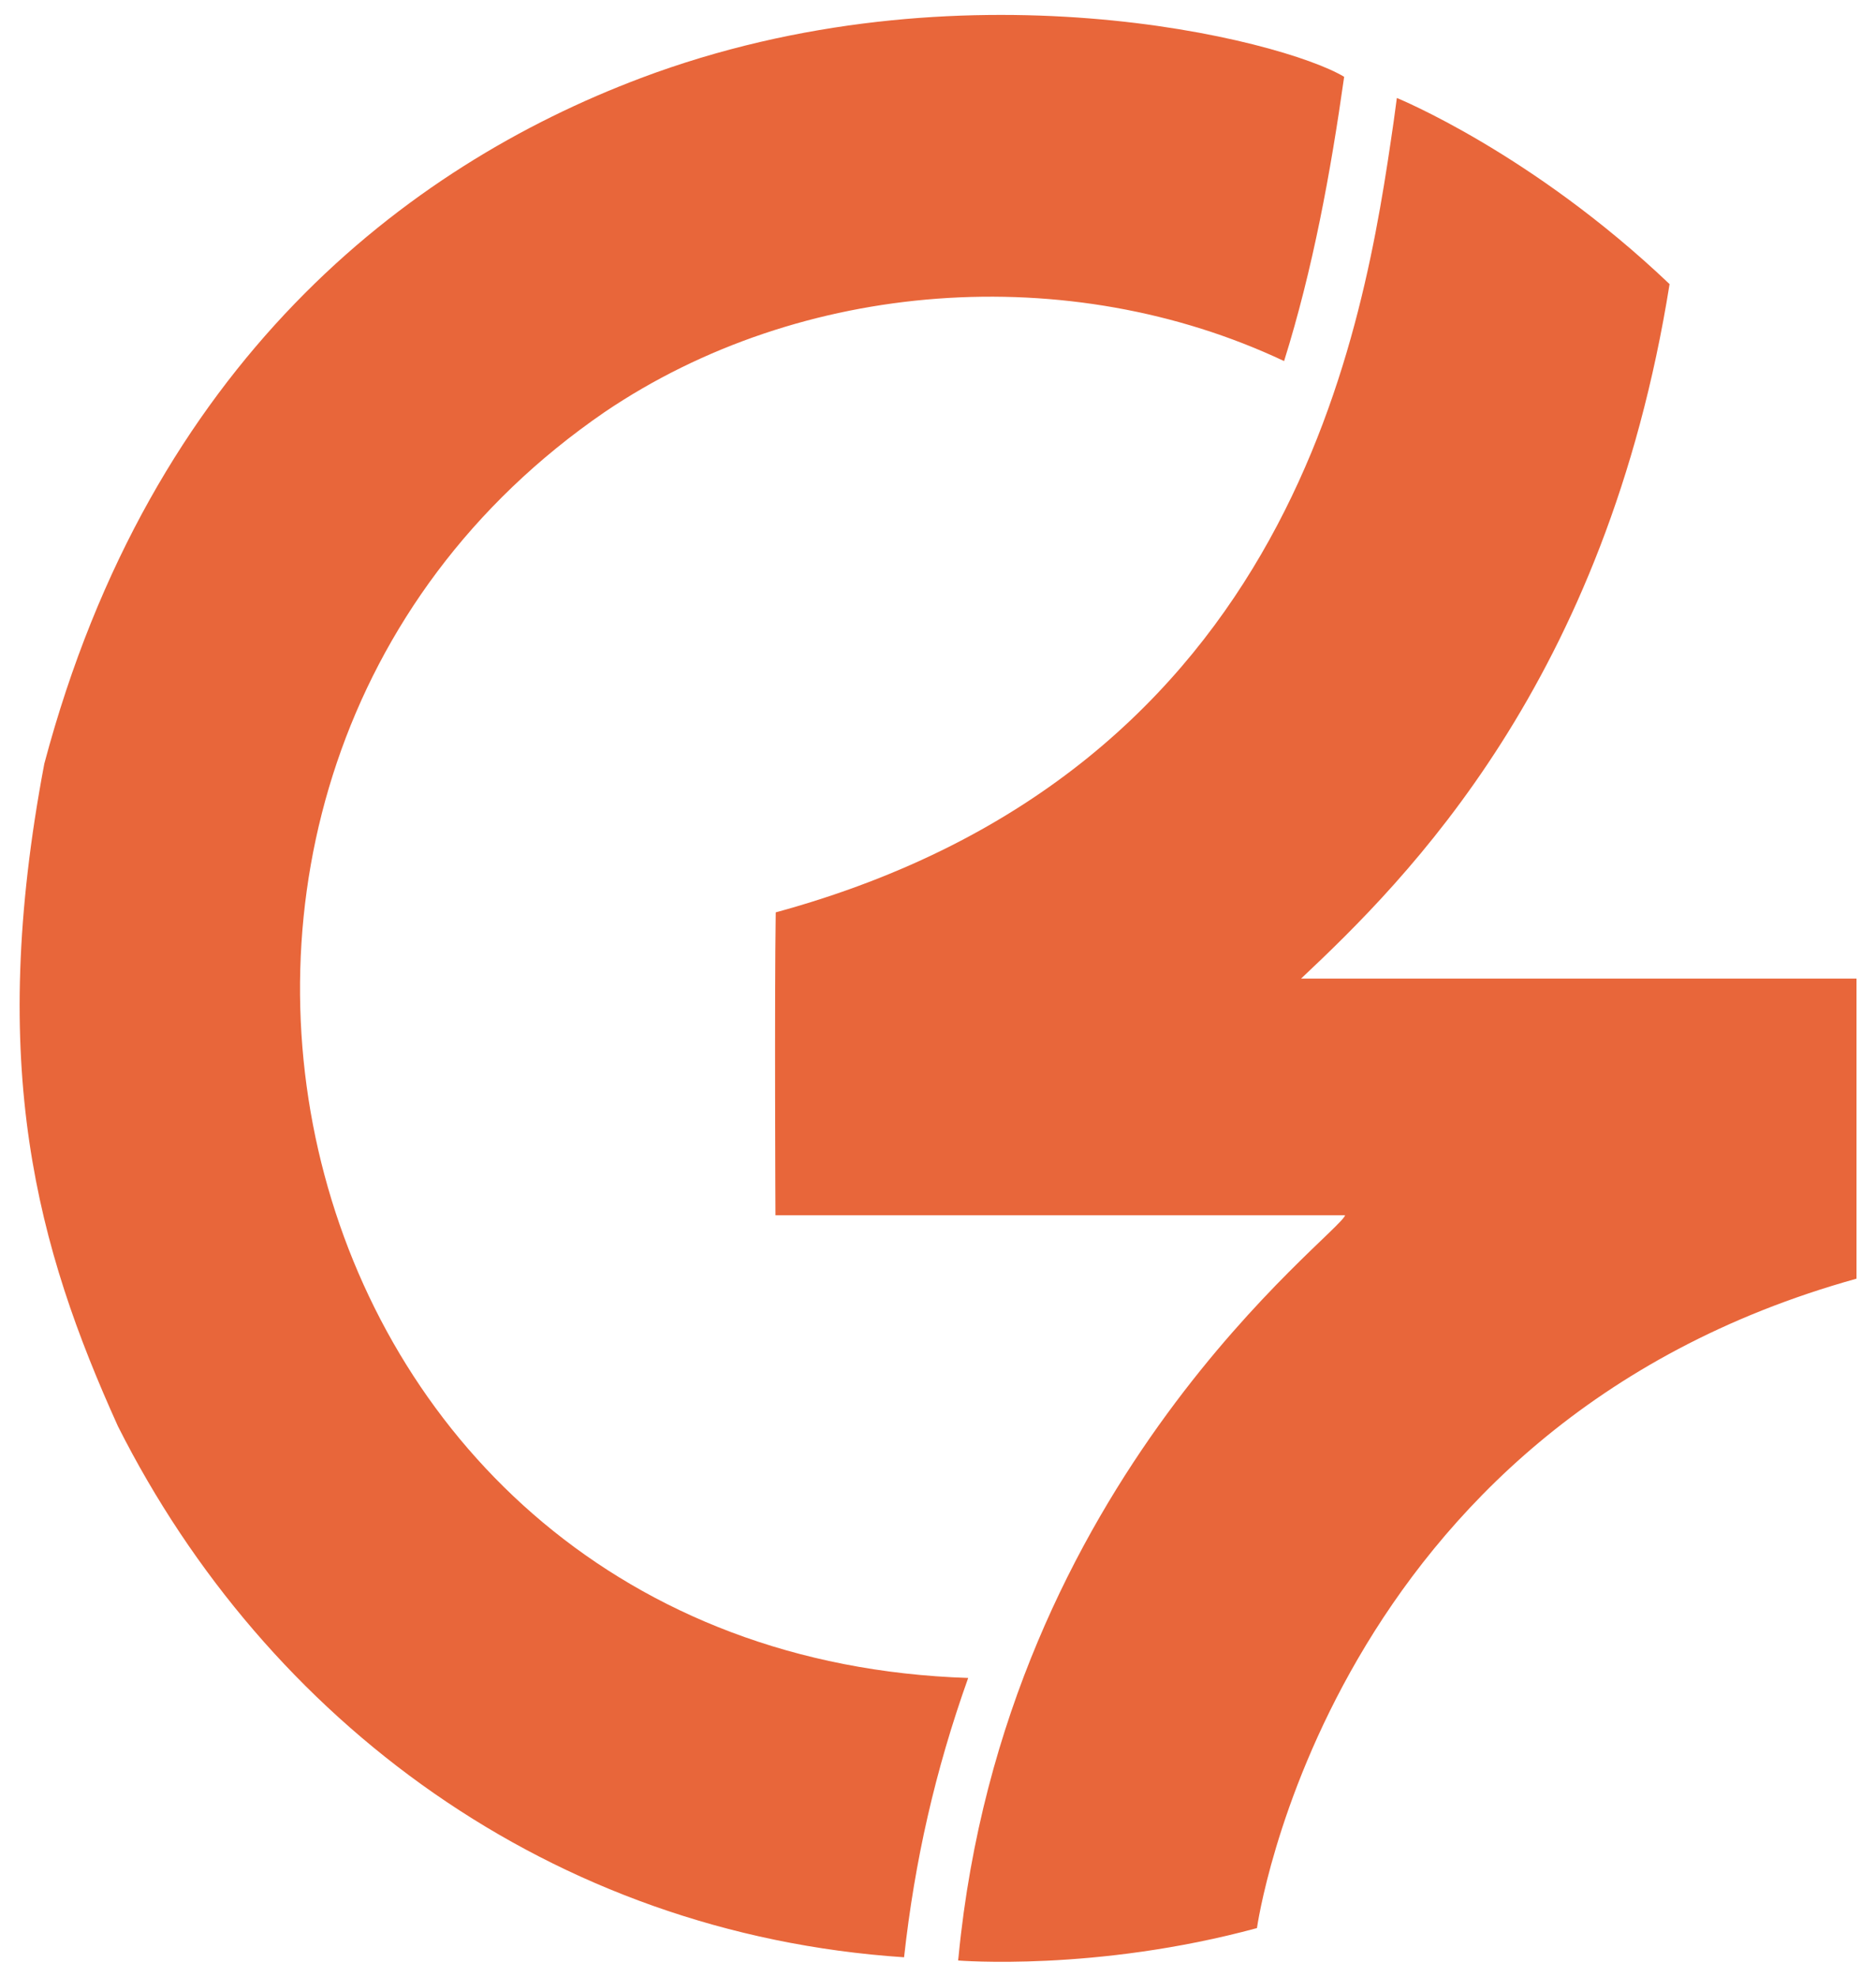
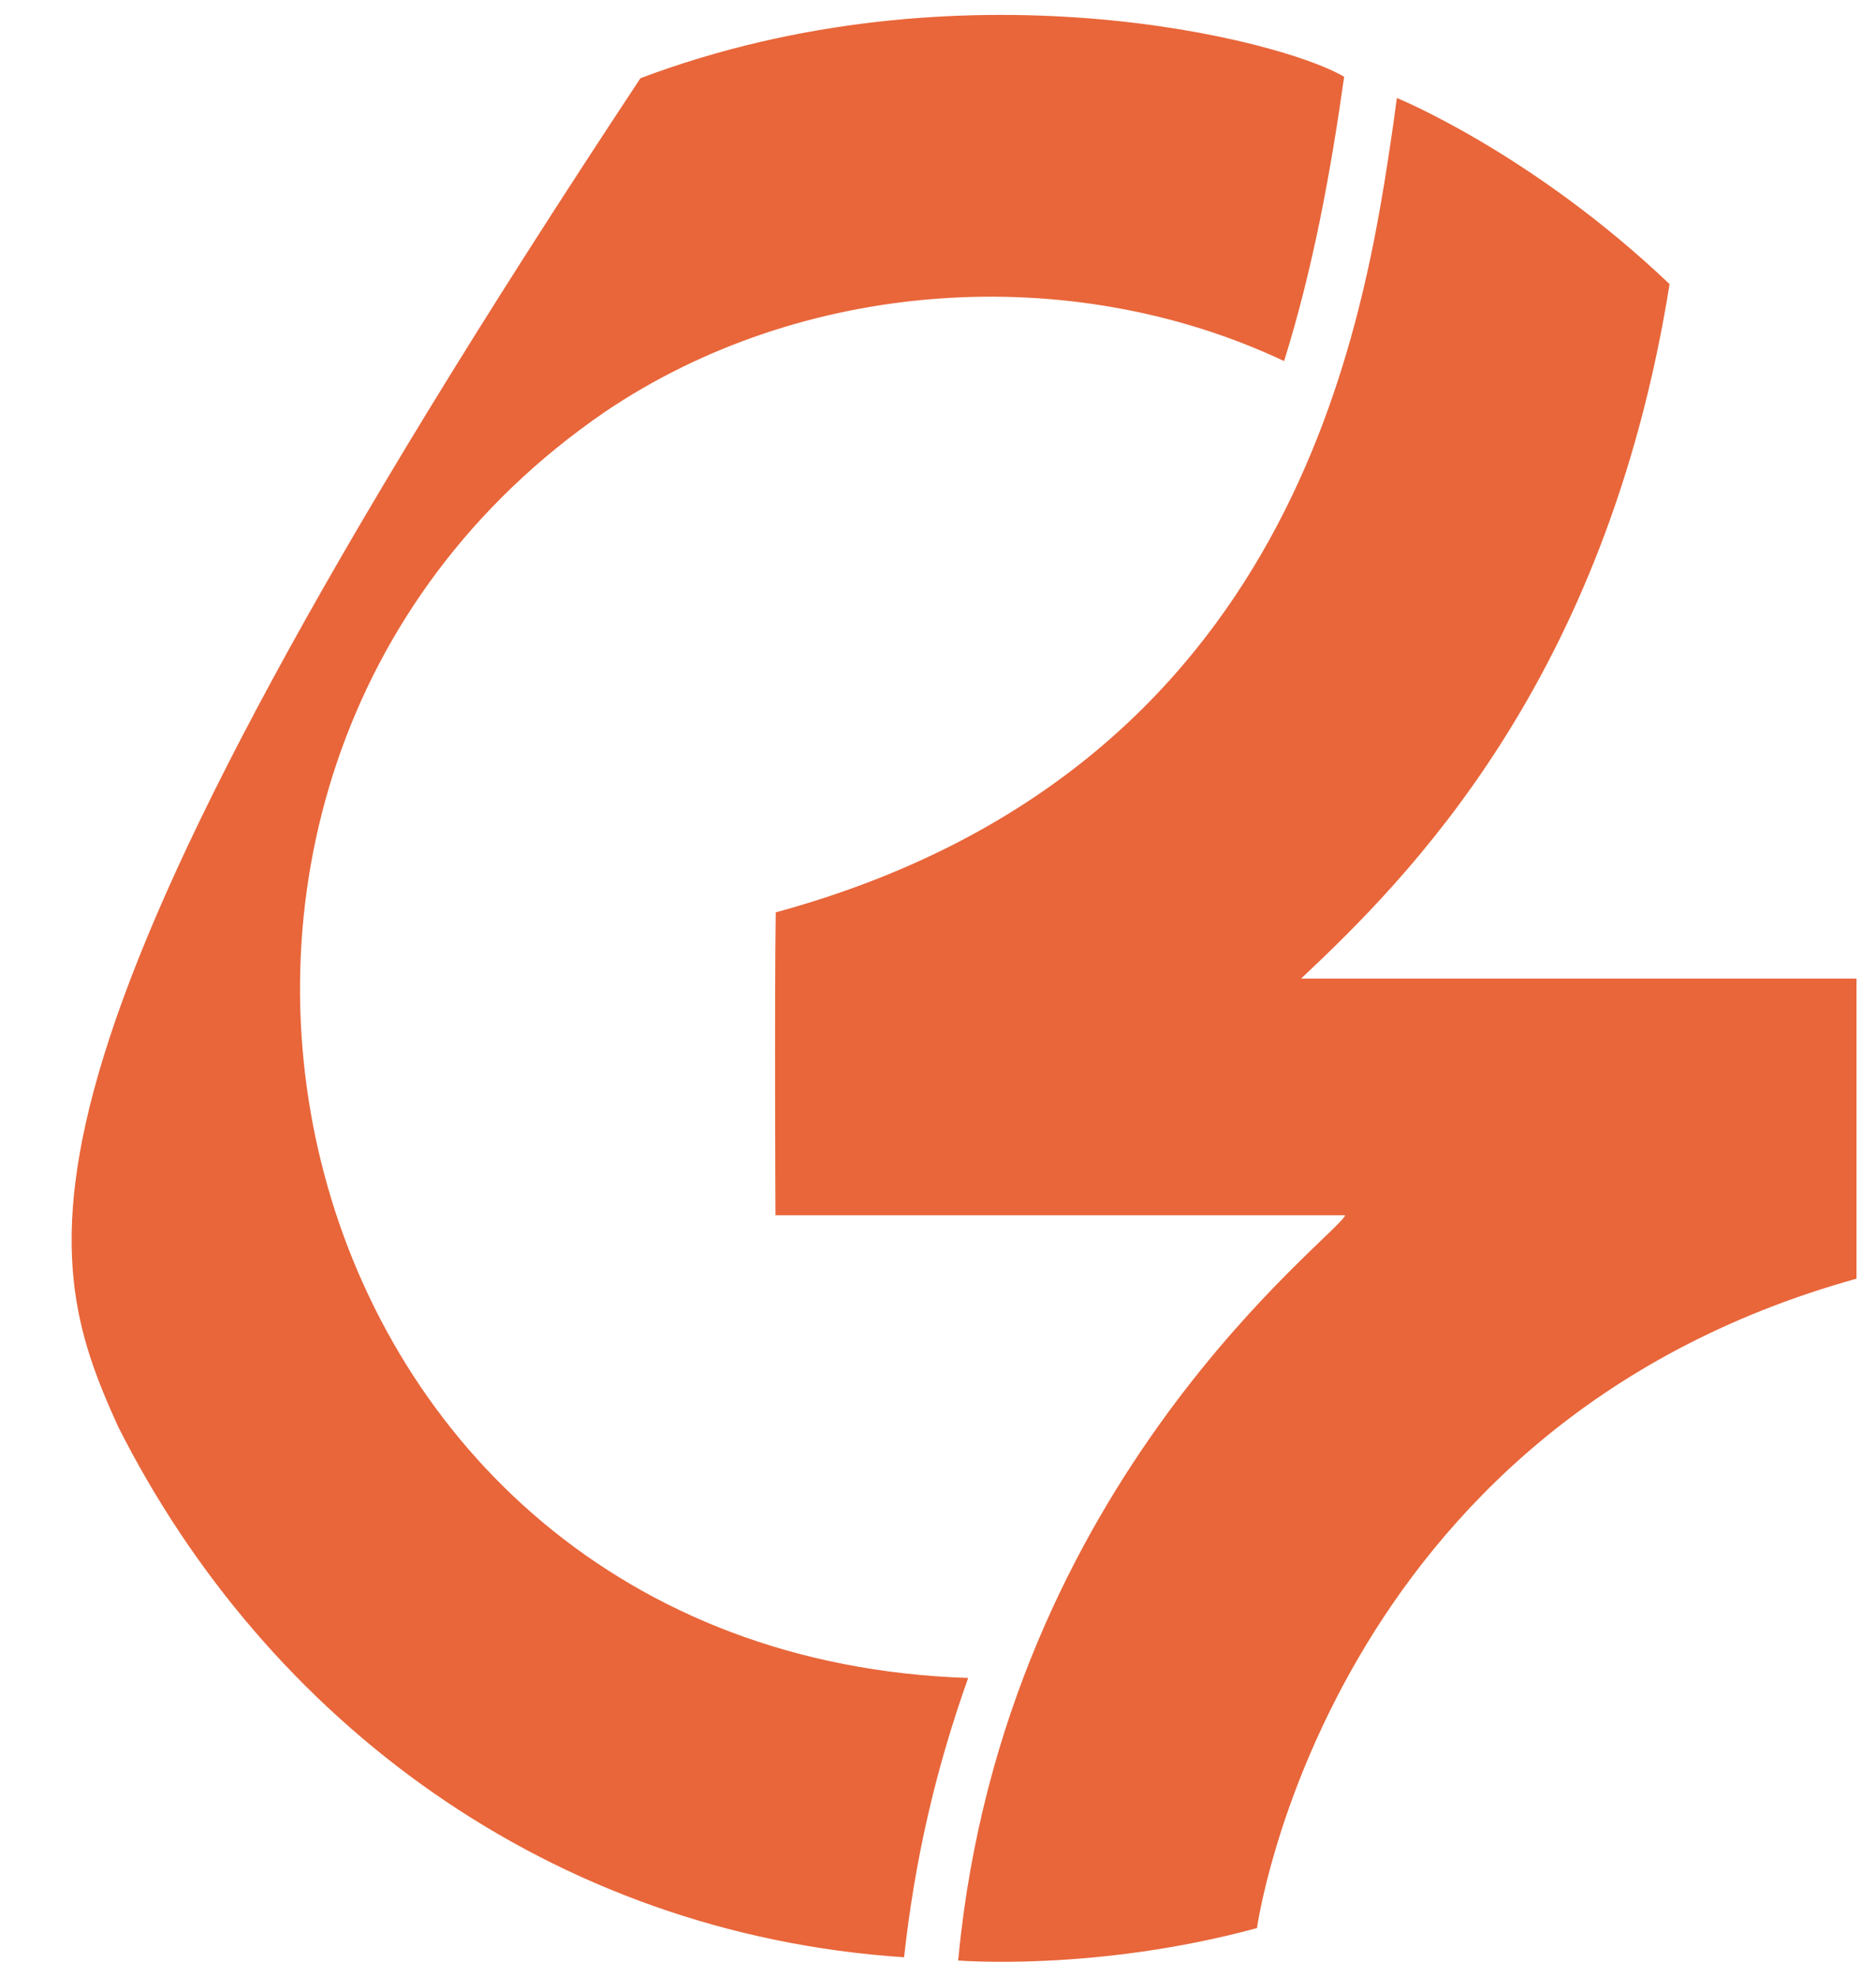
<svg xmlns="http://www.w3.org/2000/svg" width="56" height="59" viewBox="0 0 56 59" fill="none">
-   <path d="M55.418 29.205V38.161C39.601 42.558 37.525 57.525 37.521 57.542C32.705 58.849 28.6 58.509 28.6 58.509C28.6 58.509 28.611 58.428 28.614 58.388C30 44.117 39.975 36.855 40.153 36.268H23.148C23.148 36.268 23.117 29.909 23.156 27.229C38.735 22.977 40.722 9.698 41.602 3.628C41.615 3.535 41.697 2.924 41.697 2.924C41.697 2.924 45.725 4.563 49.838 8.479C47.946 20.334 42.008 26.225 38.838 29.205H55.416H55.418ZM19.117 2.335C12.139 4.964 4.505 10.827 1.323 22.791C-0.39 31.837 1.107 37.229 3.521 42.566C7.948 51.356 16.447 57.714 26.987 58.413C27.305 55.54 27.91 52.857 28.901 50.077C8.193 49.402 1.988 23.326 18.046 12.3C23.922 8.321 31.921 7.755 38.331 10.776C39.191 8.031 39.719 5.157 40.124 2.292C38.283 1.188 28.672 -1.266 19.118 2.334L19.117 2.335Z" fill="#E8663A" />
+   <path d="M55.418 29.205V38.161C39.601 42.558 37.525 57.525 37.521 57.542C32.705 58.849 28.6 58.509 28.6 58.509C28.6 58.509 28.611 58.428 28.614 58.388C30 44.117 39.975 36.855 40.153 36.268H23.148C23.148 36.268 23.117 29.909 23.156 27.229C38.735 22.977 40.722 9.698 41.602 3.628C41.615 3.535 41.697 2.924 41.697 2.924C41.697 2.924 45.725 4.563 49.838 8.479C47.946 20.334 42.008 26.225 38.838 29.205H55.416H55.418ZM19.117 2.335C-0.39 31.837 1.107 37.229 3.521 42.566C7.948 51.356 16.447 57.714 26.987 58.413C27.305 55.54 27.91 52.857 28.901 50.077C8.193 49.402 1.988 23.326 18.046 12.3C23.922 8.321 31.921 7.755 38.331 10.776C39.191 8.031 39.719 5.157 40.124 2.292C38.283 1.188 28.672 -1.266 19.118 2.334L19.117 2.335Z" fill="#E8663A" />
</svg>